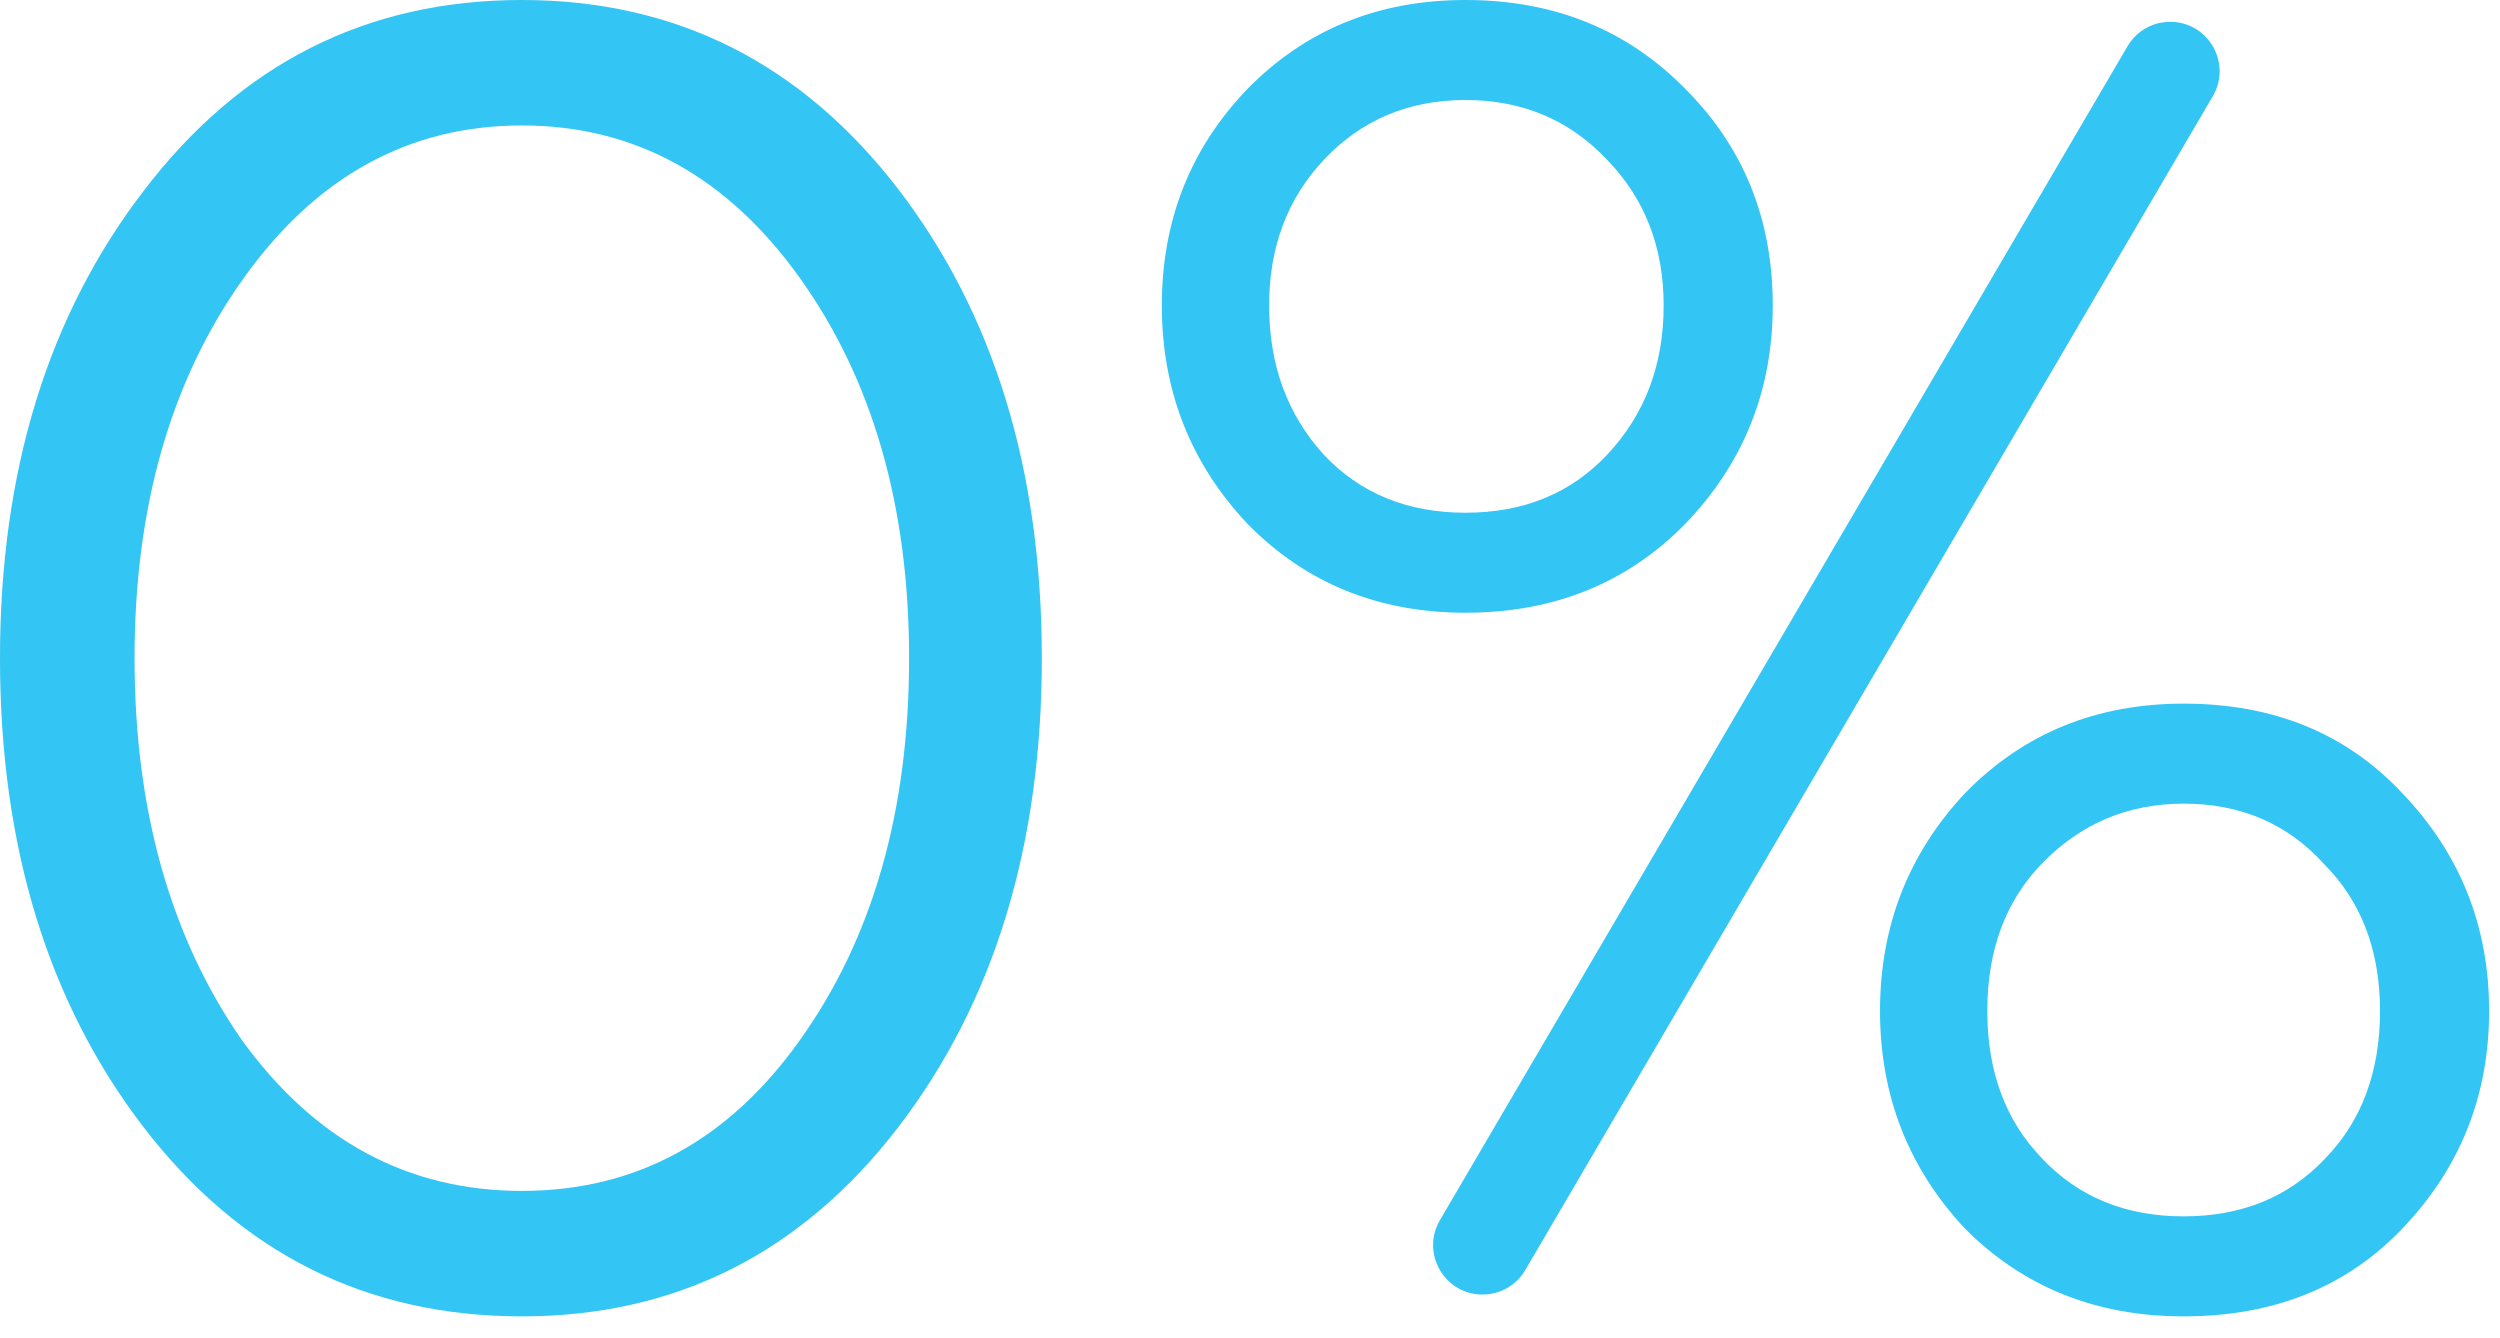
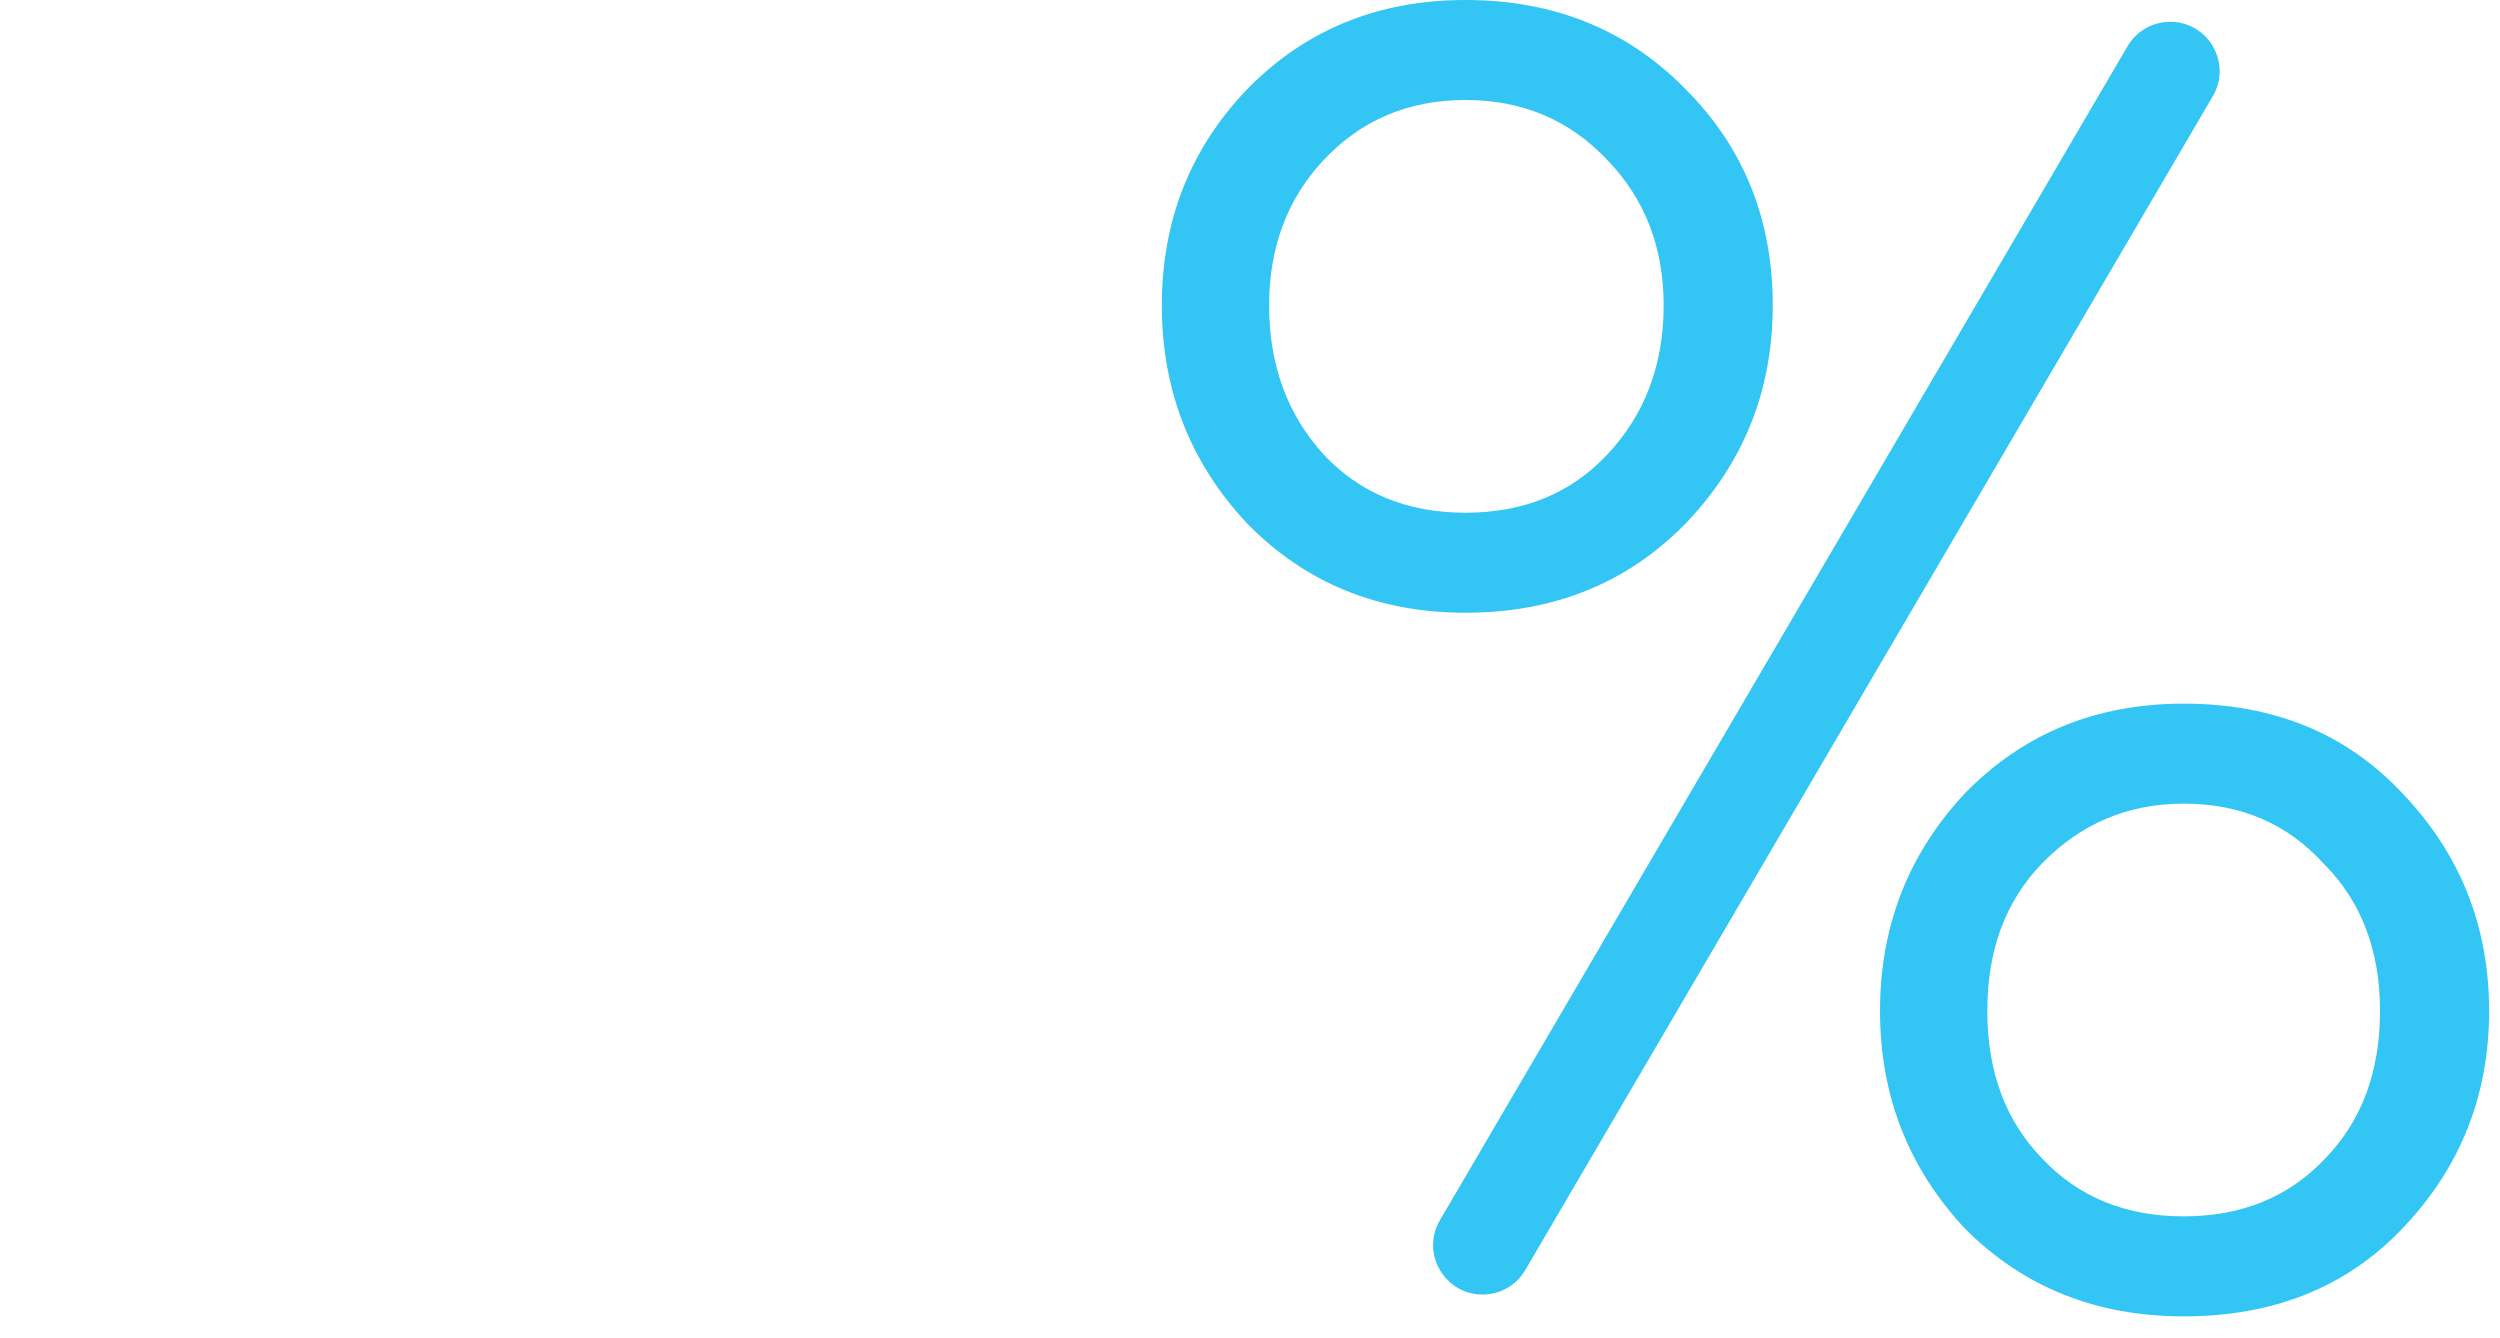
<svg xmlns="http://www.w3.org/2000/svg" width="99" height="53" viewBox="0 0 99 53" fill="none">
-   <path d="M0 26.064C0 18.672 1.896 12.504 5.688 7.56C9.528 2.52 14.52 0 20.664 0C26.76 0 31.728 2.496 35.568 7.488C39.36 12.432 41.256 18.624 41.256 26.064C41.256 33.504 39.36 39.696 35.568 44.64C31.728 49.632 26.76 52.128 20.664 52.128C14.52 52.128 9.528 49.632 5.688 44.64C1.896 39.696 0 33.504 0 26.064ZM36 26.064C36 20.064 34.56 15.048 31.68 11.016C28.8 6.984 25.128 4.968 20.664 4.968C16.2 4.968 12.528 6.984 9.648 11.016C6.768 15.048 5.328 20.064 5.328 26.064C5.328 32.064 6.744 37.104 9.576 41.184C12.456 45.168 16.152 47.16 20.664 47.16C25.176 47.16 28.848 45.168 31.68 41.184C34.56 37.152 36 32.112 36 26.064Z" fill="#33C5F3" />
  <path d="M60.4 50.296C60.048 50.896 59.406 51.264 58.711 51.264C57.199 51.264 56.258 49.623 57.022 48.318L84.25 1.832C84.601 1.232 85.243 0.864 85.938 0.864C87.45 0.864 88.391 2.505 87.627 3.81L60.4 50.296ZM58.033 0C61.537 0 64.441 1.176 66.745 3.528C69.049 5.832 70.201 8.688 70.201 12.096C70.201 15.456 69.049 18.336 66.745 20.736C64.441 23.088 61.537 24.264 58.033 24.264C54.577 24.264 51.697 23.088 49.393 20.736C47.137 18.336 46.009 15.456 46.009 12.096C46.009 8.736 47.137 5.88 49.393 3.528C51.697 1.176 54.577 0 58.033 0ZM65.881 12.096C65.881 9.792 65.137 7.872 63.649 6.336C62.161 4.752 60.289 3.96 58.033 3.96C55.777 3.96 53.905 4.752 52.417 6.336C50.977 7.872 50.257 9.792 50.257 12.096C50.257 14.448 50.977 16.416 52.417 18C53.857 19.536 55.729 20.304 58.033 20.304C60.337 20.304 62.209 19.536 63.649 18C65.137 16.416 65.881 14.448 65.881 12.096ZM86.473 27.864C90.025 27.864 92.905 29.04 95.113 31.392C97.417 33.792 98.569 36.672 98.569 40.032C98.569 43.392 97.417 46.272 95.113 48.672C92.905 50.976 90.025 52.128 86.473 52.128C83.017 52.128 80.137 50.976 77.833 48.672C75.577 46.272 74.449 43.392 74.449 40.032C74.449 36.672 75.577 33.792 77.833 31.392C80.137 29.04 83.017 27.864 86.473 27.864ZM80.857 45.864C82.297 47.4 84.169 48.168 86.473 48.168C88.777 48.168 90.649 47.4 92.089 45.864C93.529 44.376 94.249 42.432 94.249 40.032C94.249 37.632 93.505 35.688 92.017 34.2C90.577 32.616 88.729 31.824 86.473 31.824C84.265 31.824 82.393 32.616 80.857 34.2C79.417 35.688 78.697 37.632 78.697 40.032C78.697 42.432 79.417 44.376 80.857 45.864Z" fill="#33C5F3" />
</svg>